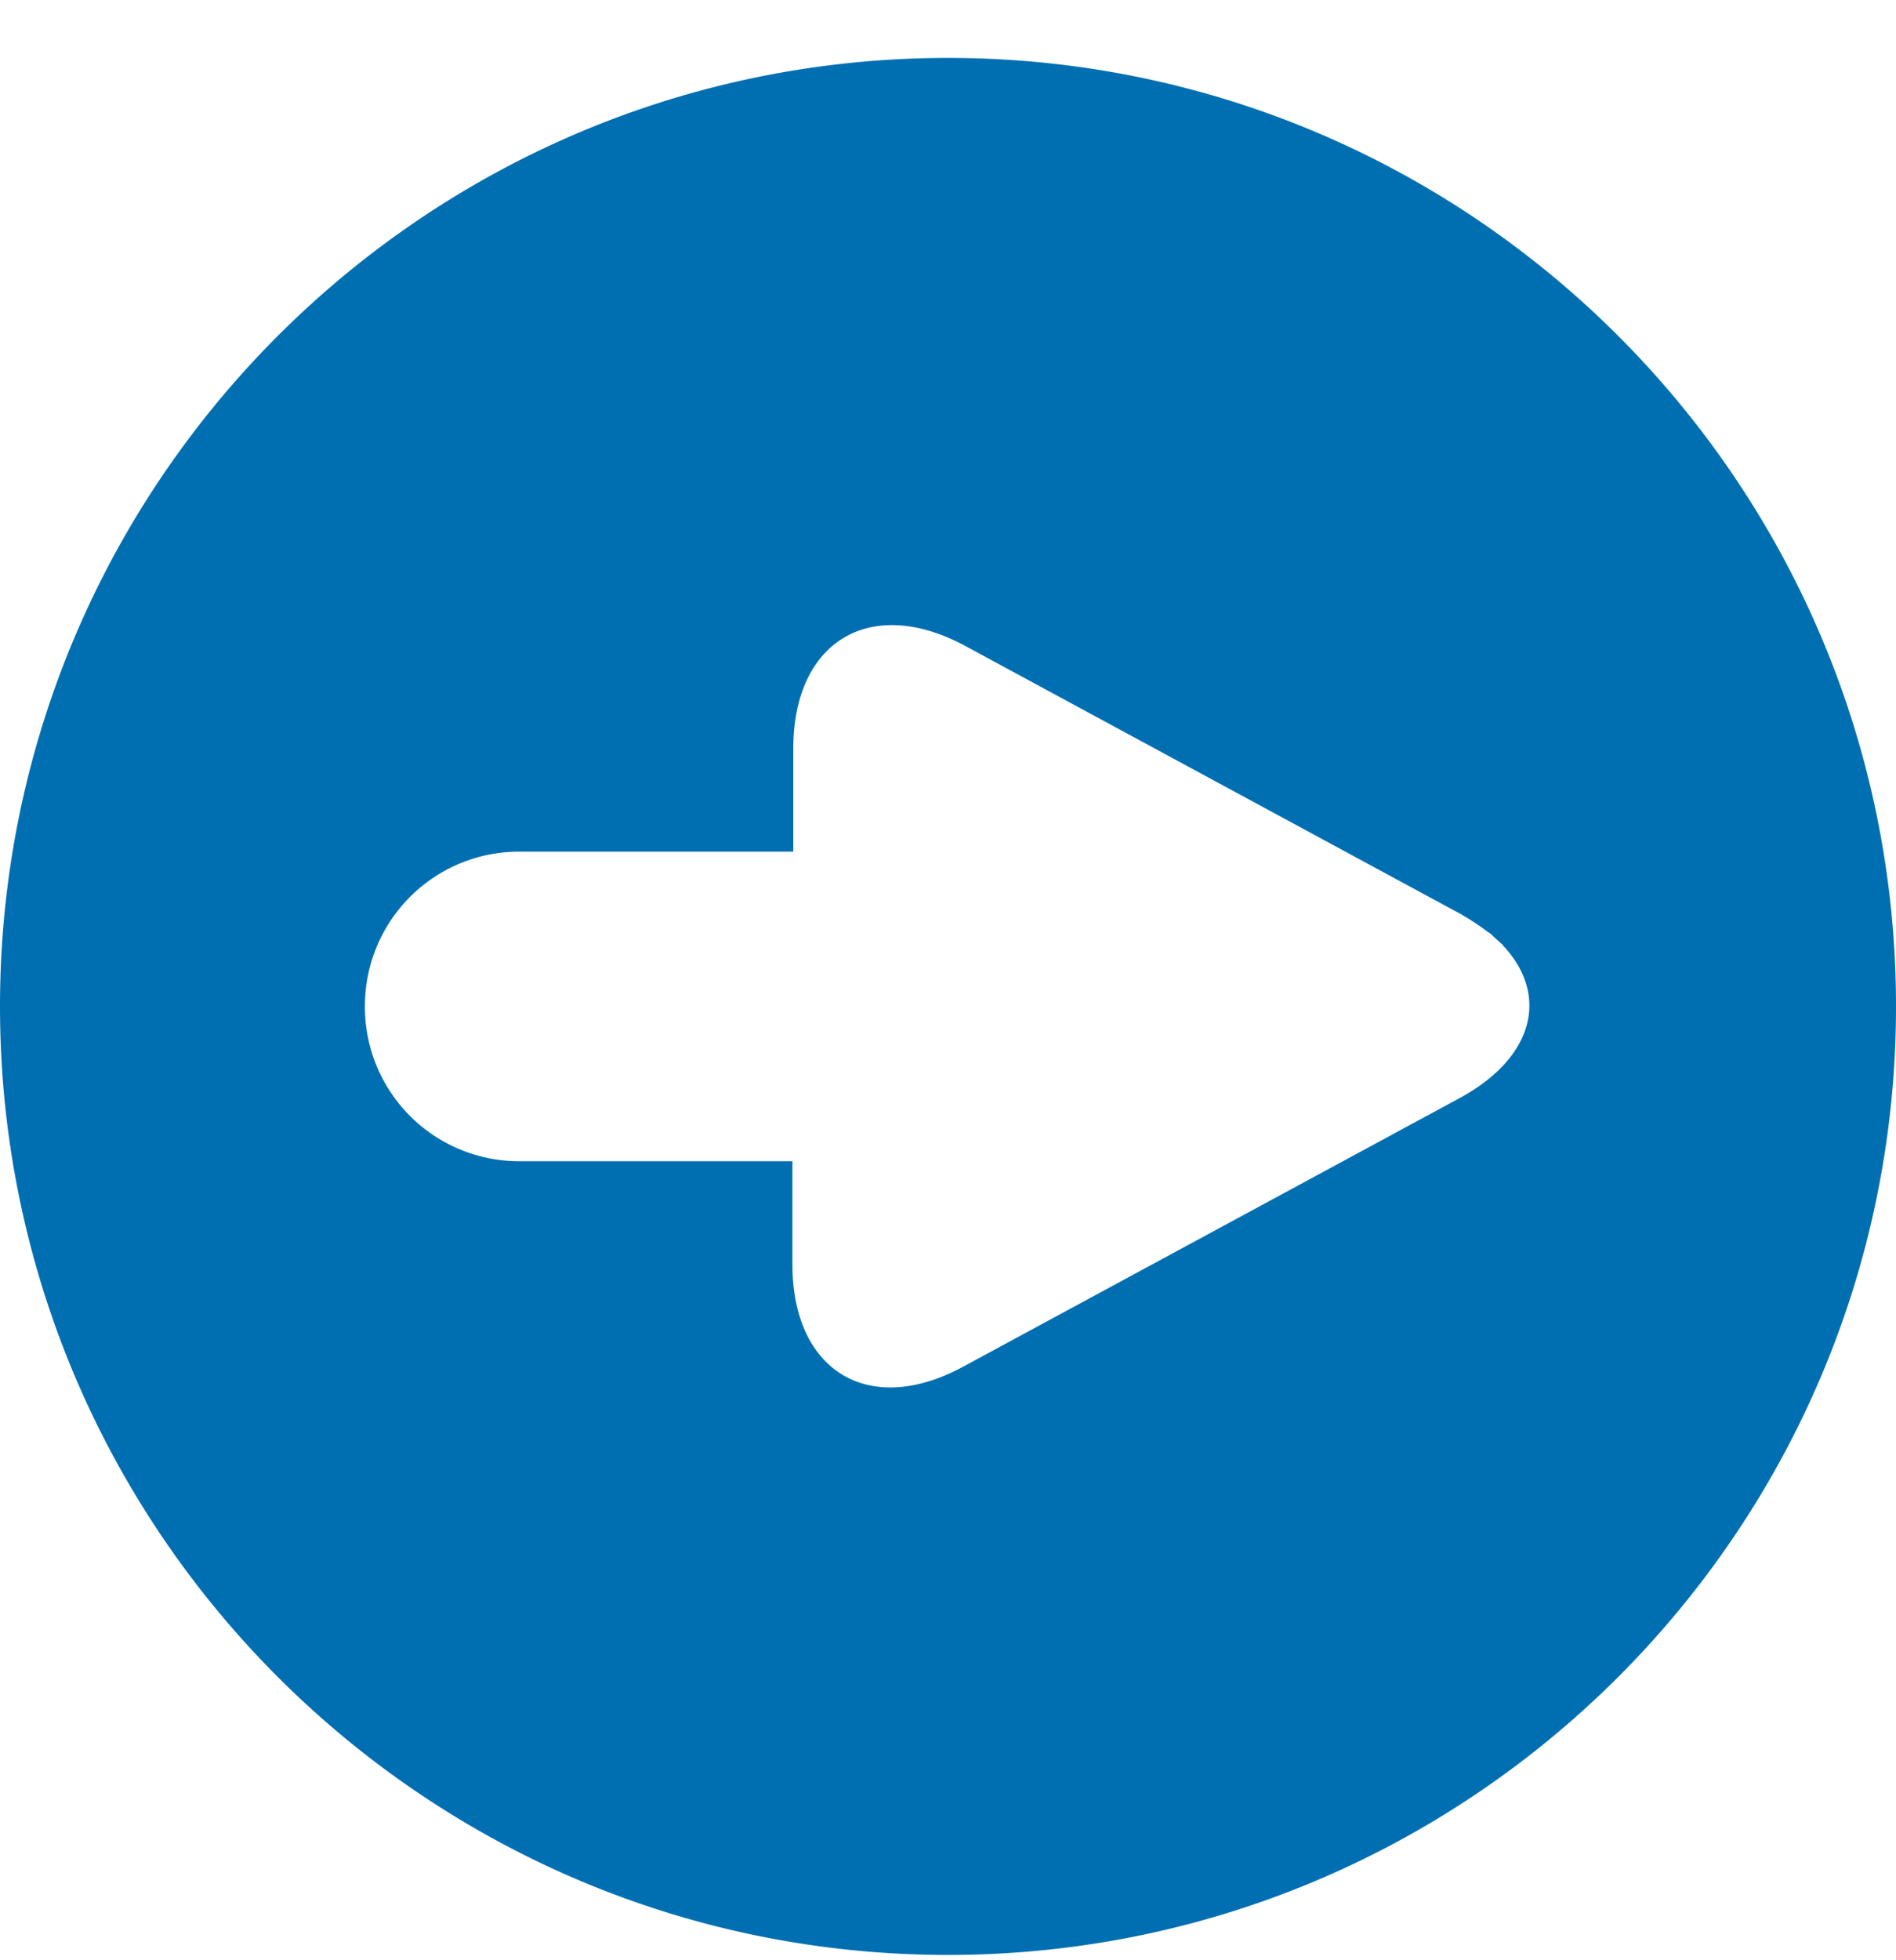
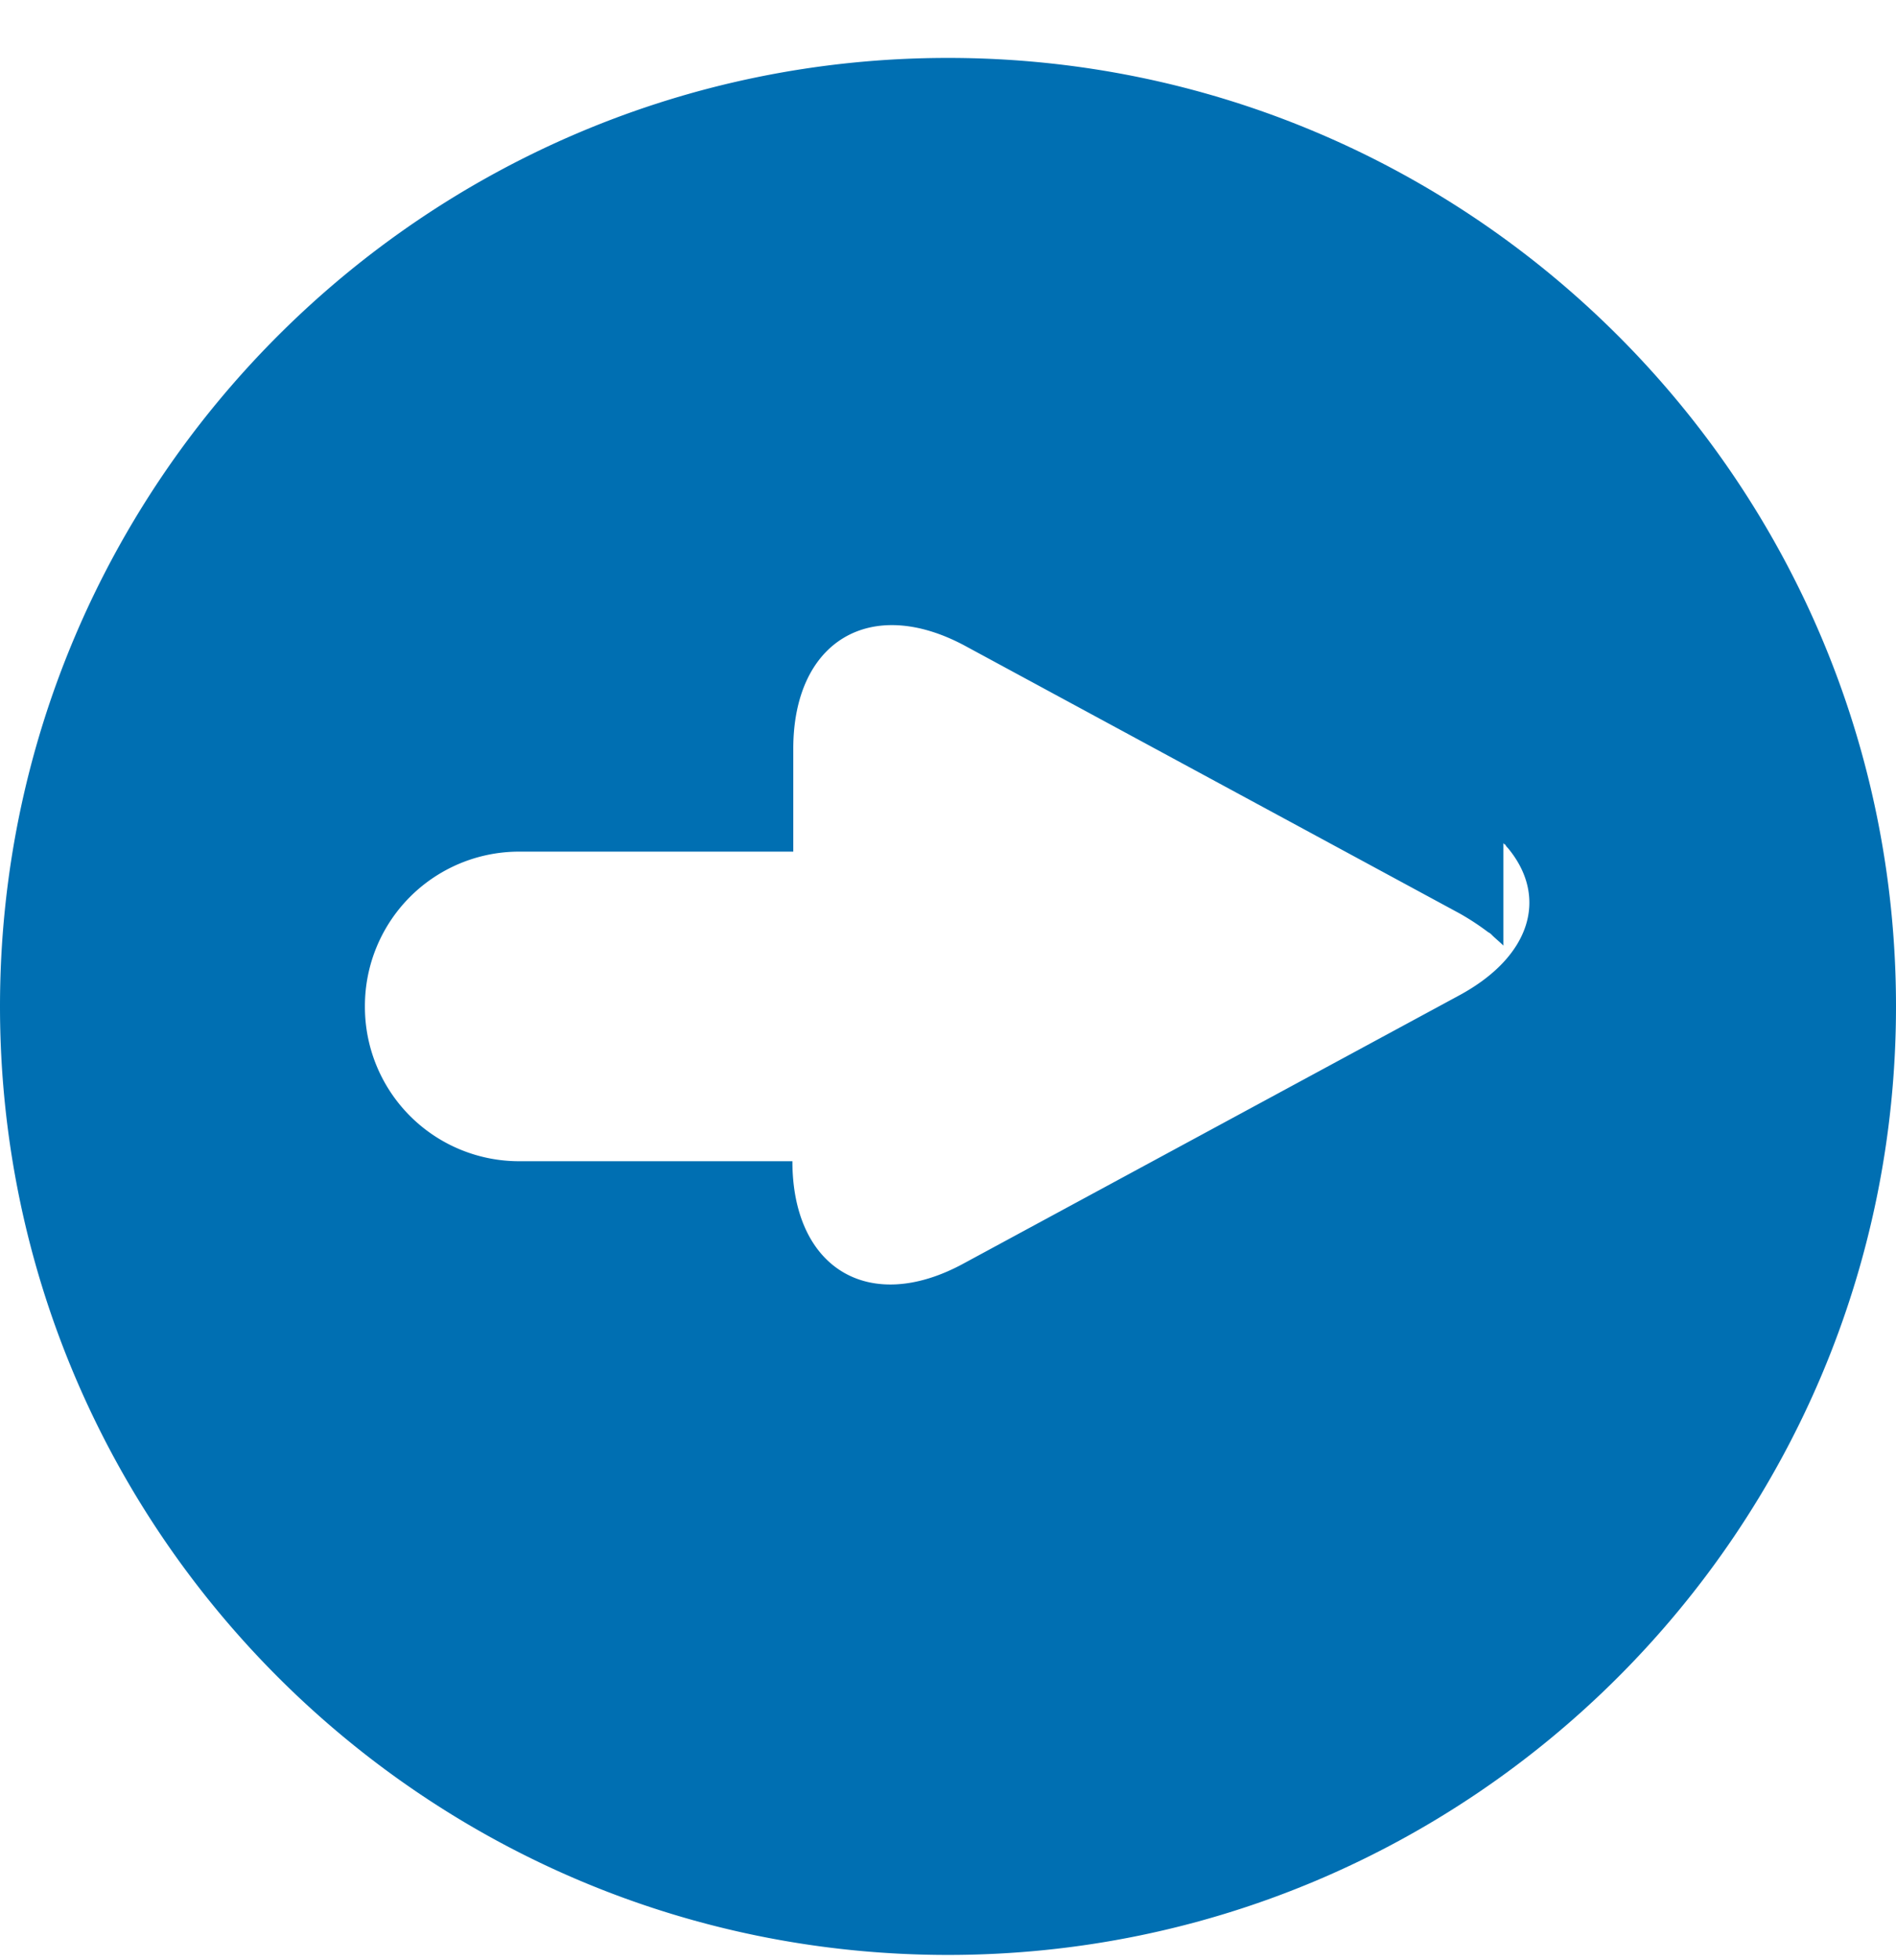
<svg xmlns="http://www.w3.org/2000/svg" width="30" height="31" fill="none">
-   <path fill="#006FB2" d="M15 30.916c-8.278 0-15-6.721-15-15s6.722-15 15-15 15 6.722 15 15c0 8.279-6.722 15-15 15m8.788-15.962q-.021-.021 0 0c-.071-.07-.128-.113-.184-.17-.014-.014-.028-.028-.057-.042a4 4 0 0 0-.453-.297l-7.825-4.232c-1.5-.806-2.717-.07-2.717 1.628v1.627h-4.33a2.44 2.44 0 0 0-2.448 2.448 2.44 2.44 0 0 0 2.448 2.448h4.316v1.628c0 1.698 1.217 2.434 2.717 1.613l7.825-4.231c1.16-.623 1.415-1.57.779-2.335a.2.2 0 0 1-.043-.057.03.03 0 0 1-.028-.028" />
+   <path fill="#006FB2" d="M15 30.916c-8.278 0-15-6.721-15-15s6.722-15 15-15 15 6.722 15 15c0 8.279-6.722 15-15 15m8.788-15.962q-.021-.021 0 0c-.071-.07-.128-.113-.184-.17-.014-.014-.028-.028-.057-.042a4 4 0 0 0-.453-.297l-7.825-4.232c-1.5-.806-2.717-.07-2.717 1.628v1.627h-4.33a2.44 2.44 0 0 0-2.448 2.448 2.44 2.44 0 0 0 2.448 2.448h4.316c0 1.698 1.217 2.434 2.717 1.613l7.825-4.231c1.16-.623 1.415-1.57.779-2.335a.2.2 0 0 1-.043-.057.03.03 0 0 1-.028-.028" />
</svg>